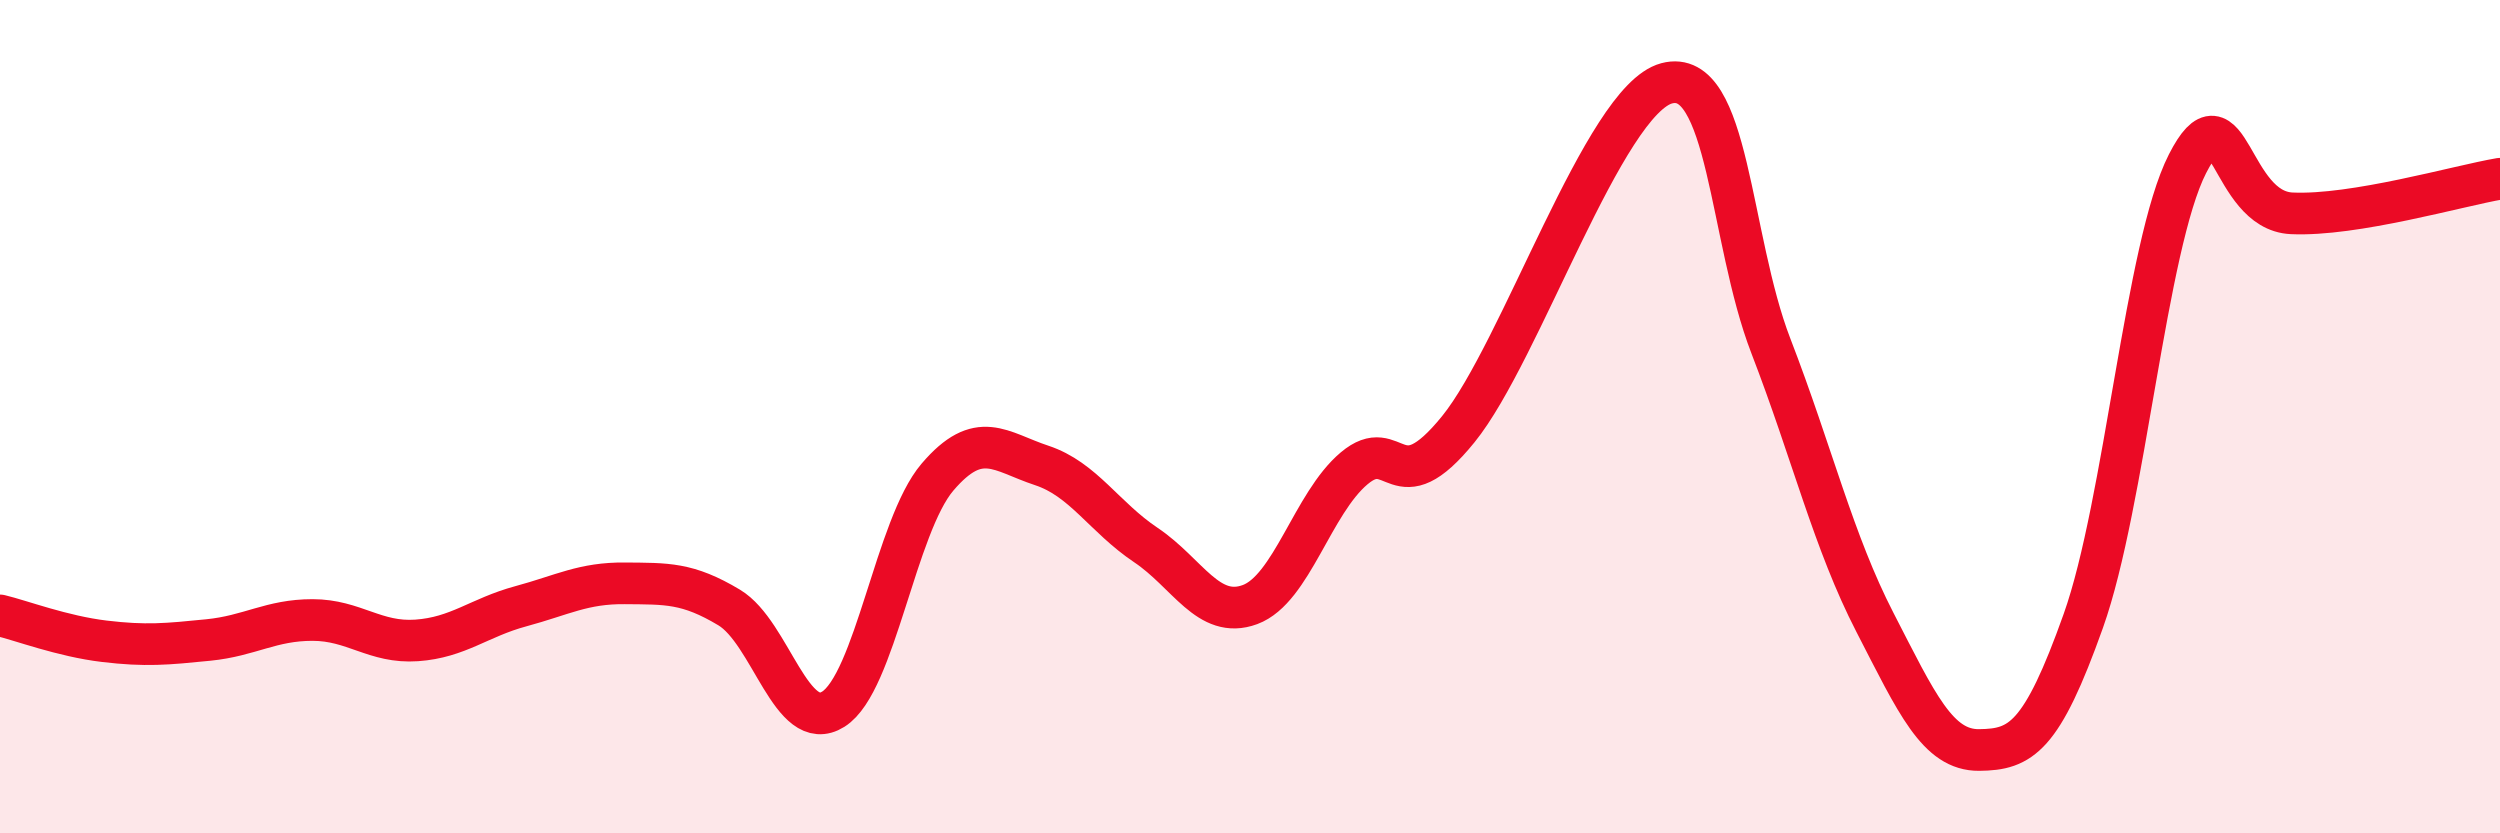
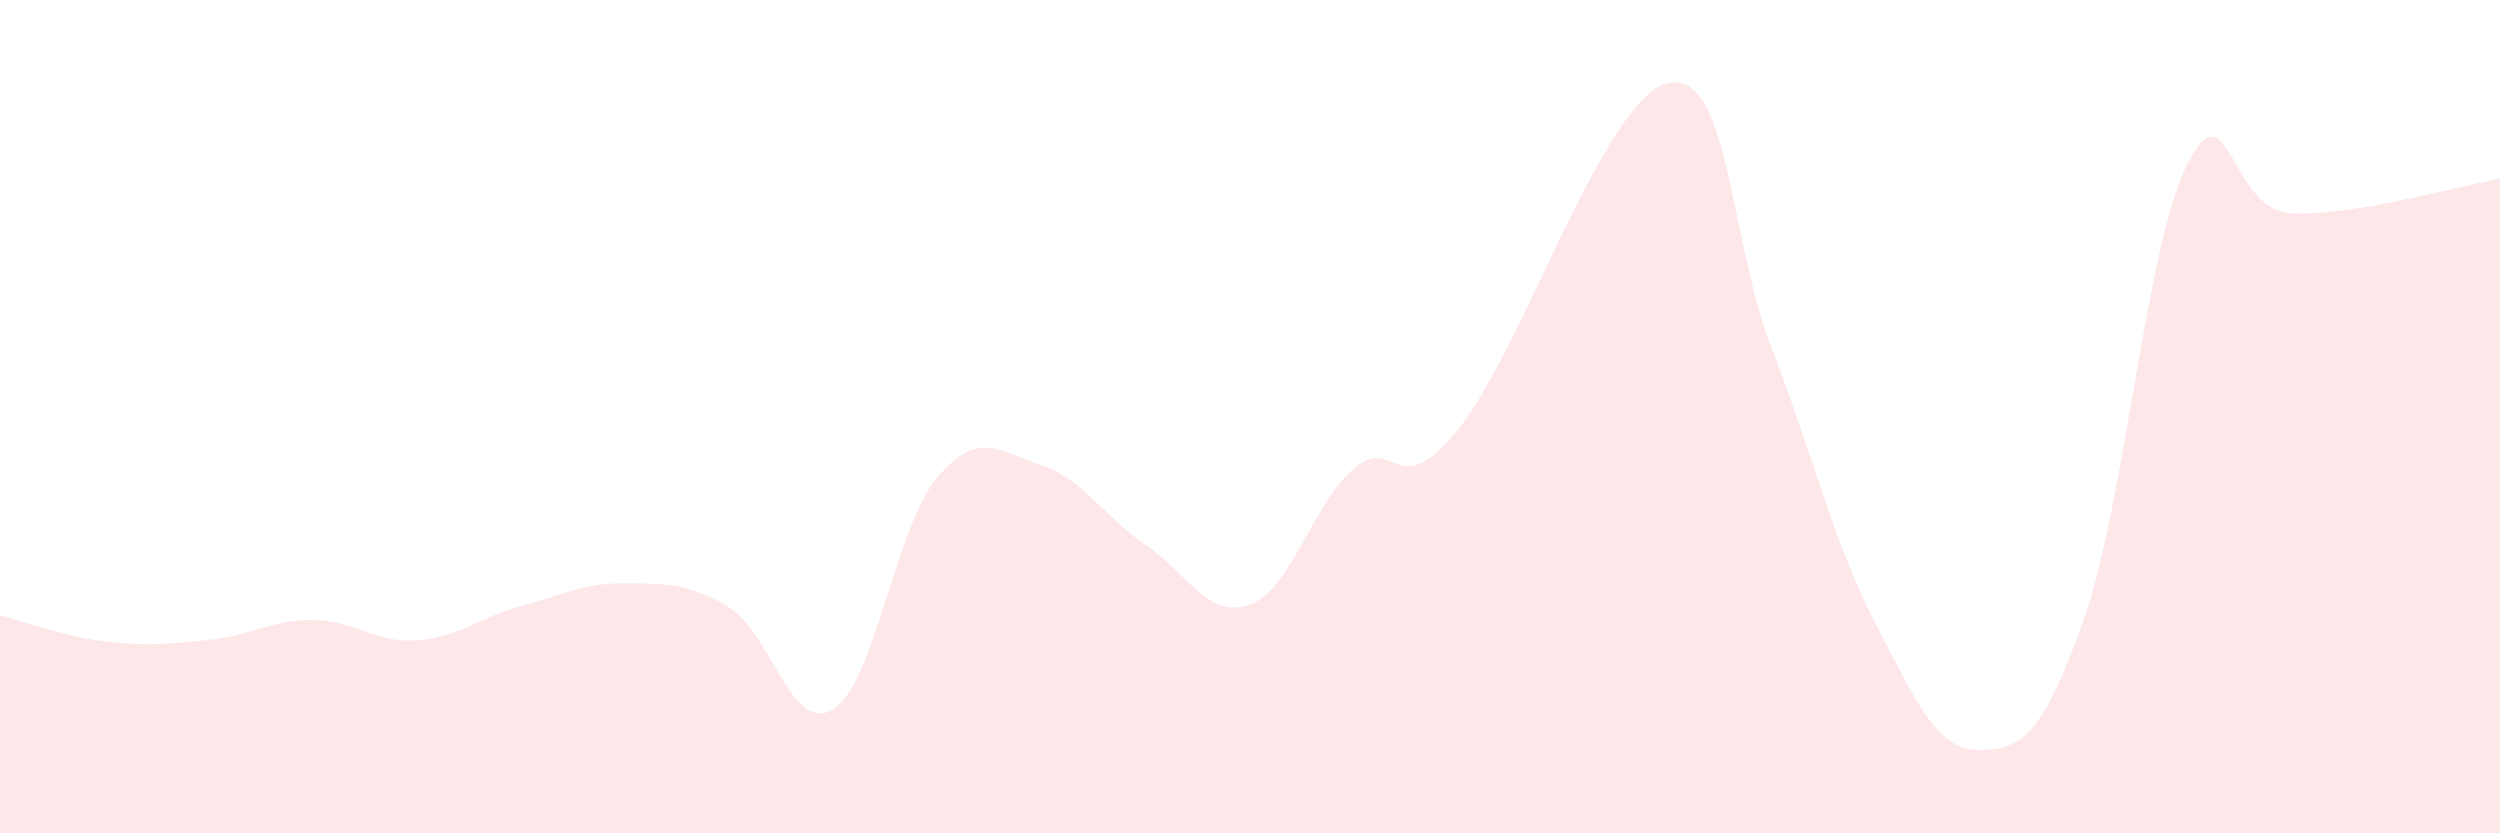
<svg xmlns="http://www.w3.org/2000/svg" width="60" height="20" viewBox="0 0 60 20">
  <path d="M 0,14.77 C 0.5,14.89 1.5,15.27 2.5,15.39 C 3.5,15.51 4,15.46 5,15.36 C 6,15.26 6.5,14.88 7.5,14.88 C 8.5,14.88 9,15.44 10,15.37 C 11,15.3 11.5,14.82 12.5,14.55 C 13.5,14.28 14,13.99 15,14 C 16,14.01 16.5,13.98 17.5,14.58 C 18.5,15.18 19,17.65 20,17.02 C 21,16.39 21.5,12.62 22.5,11.45 C 23.5,10.28 24,10.84 25,11.17 C 26,11.5 26.5,12.41 27.5,13.08 C 28.5,13.75 29,14.88 30,14.51 C 31,14.14 31.5,12.08 32.5,11.24 C 33.5,10.4 33.5,12.15 35,10.3 C 36.5,8.45 38.5,2.4 40,2 C 41.5,1.6 41.5,5.71 42.5,8.3 C 43.5,10.89 44,13 45,14.94 C 46,16.88 46.5,18.01 47.5,18 C 48.5,17.99 49,17.71 50,14.9 C 51,12.09 51.5,5.89 52.5,3.93 C 53.5,1.97 53.5,5.05 55,5.12 C 56.5,5.19 59,4.46 60,4.29L60 20L0 20Z" fill="#EB0A25" opacity="0.1" stroke-linecap="round" stroke-linejoin="round" />
-   <path d="M 0,14.77 C 0.5,14.89 1.5,15.27 2.5,15.39 C 3.5,15.51 4,15.46 5,15.36 C 6,15.26 6.5,14.88 7.5,14.88 C 8.5,14.88 9,15.44 10,15.37 C 11,15.3 11.5,14.82 12.5,14.55 C 13.5,14.28 14,13.99 15,14 C 16,14.01 16.5,13.98 17.5,14.58 C 18.5,15.18 19,17.65 20,17.02 C 21,16.39 21.5,12.62 22.5,11.45 C 23.5,10.28 24,10.84 25,11.17 C 26,11.5 26.5,12.41 27.5,13.08 C 28.5,13.75 29,14.88 30,14.51 C 31,14.14 31.5,12.08 32.5,11.24 C 33.5,10.4 33.5,12.15 35,10.3 C 36.5,8.45 38.5,2.4 40,2 C 41.5,1.6 41.5,5.71 42.5,8.3 C 43.5,10.89 44,13 45,14.94 C 46,16.88 46.5,18.01 47.5,18 C 48.5,17.99 49,17.71 50,14.9 C 51,12.09 51.5,5.89 52.5,3.93 C 53.5,1.97 53.5,5.05 55,5.12 C 56.5,5.19 59,4.46 60,4.29" stroke="#EB0A25" stroke-width="1" fill="none" stroke-linecap="round" stroke-linejoin="round" />
</svg>